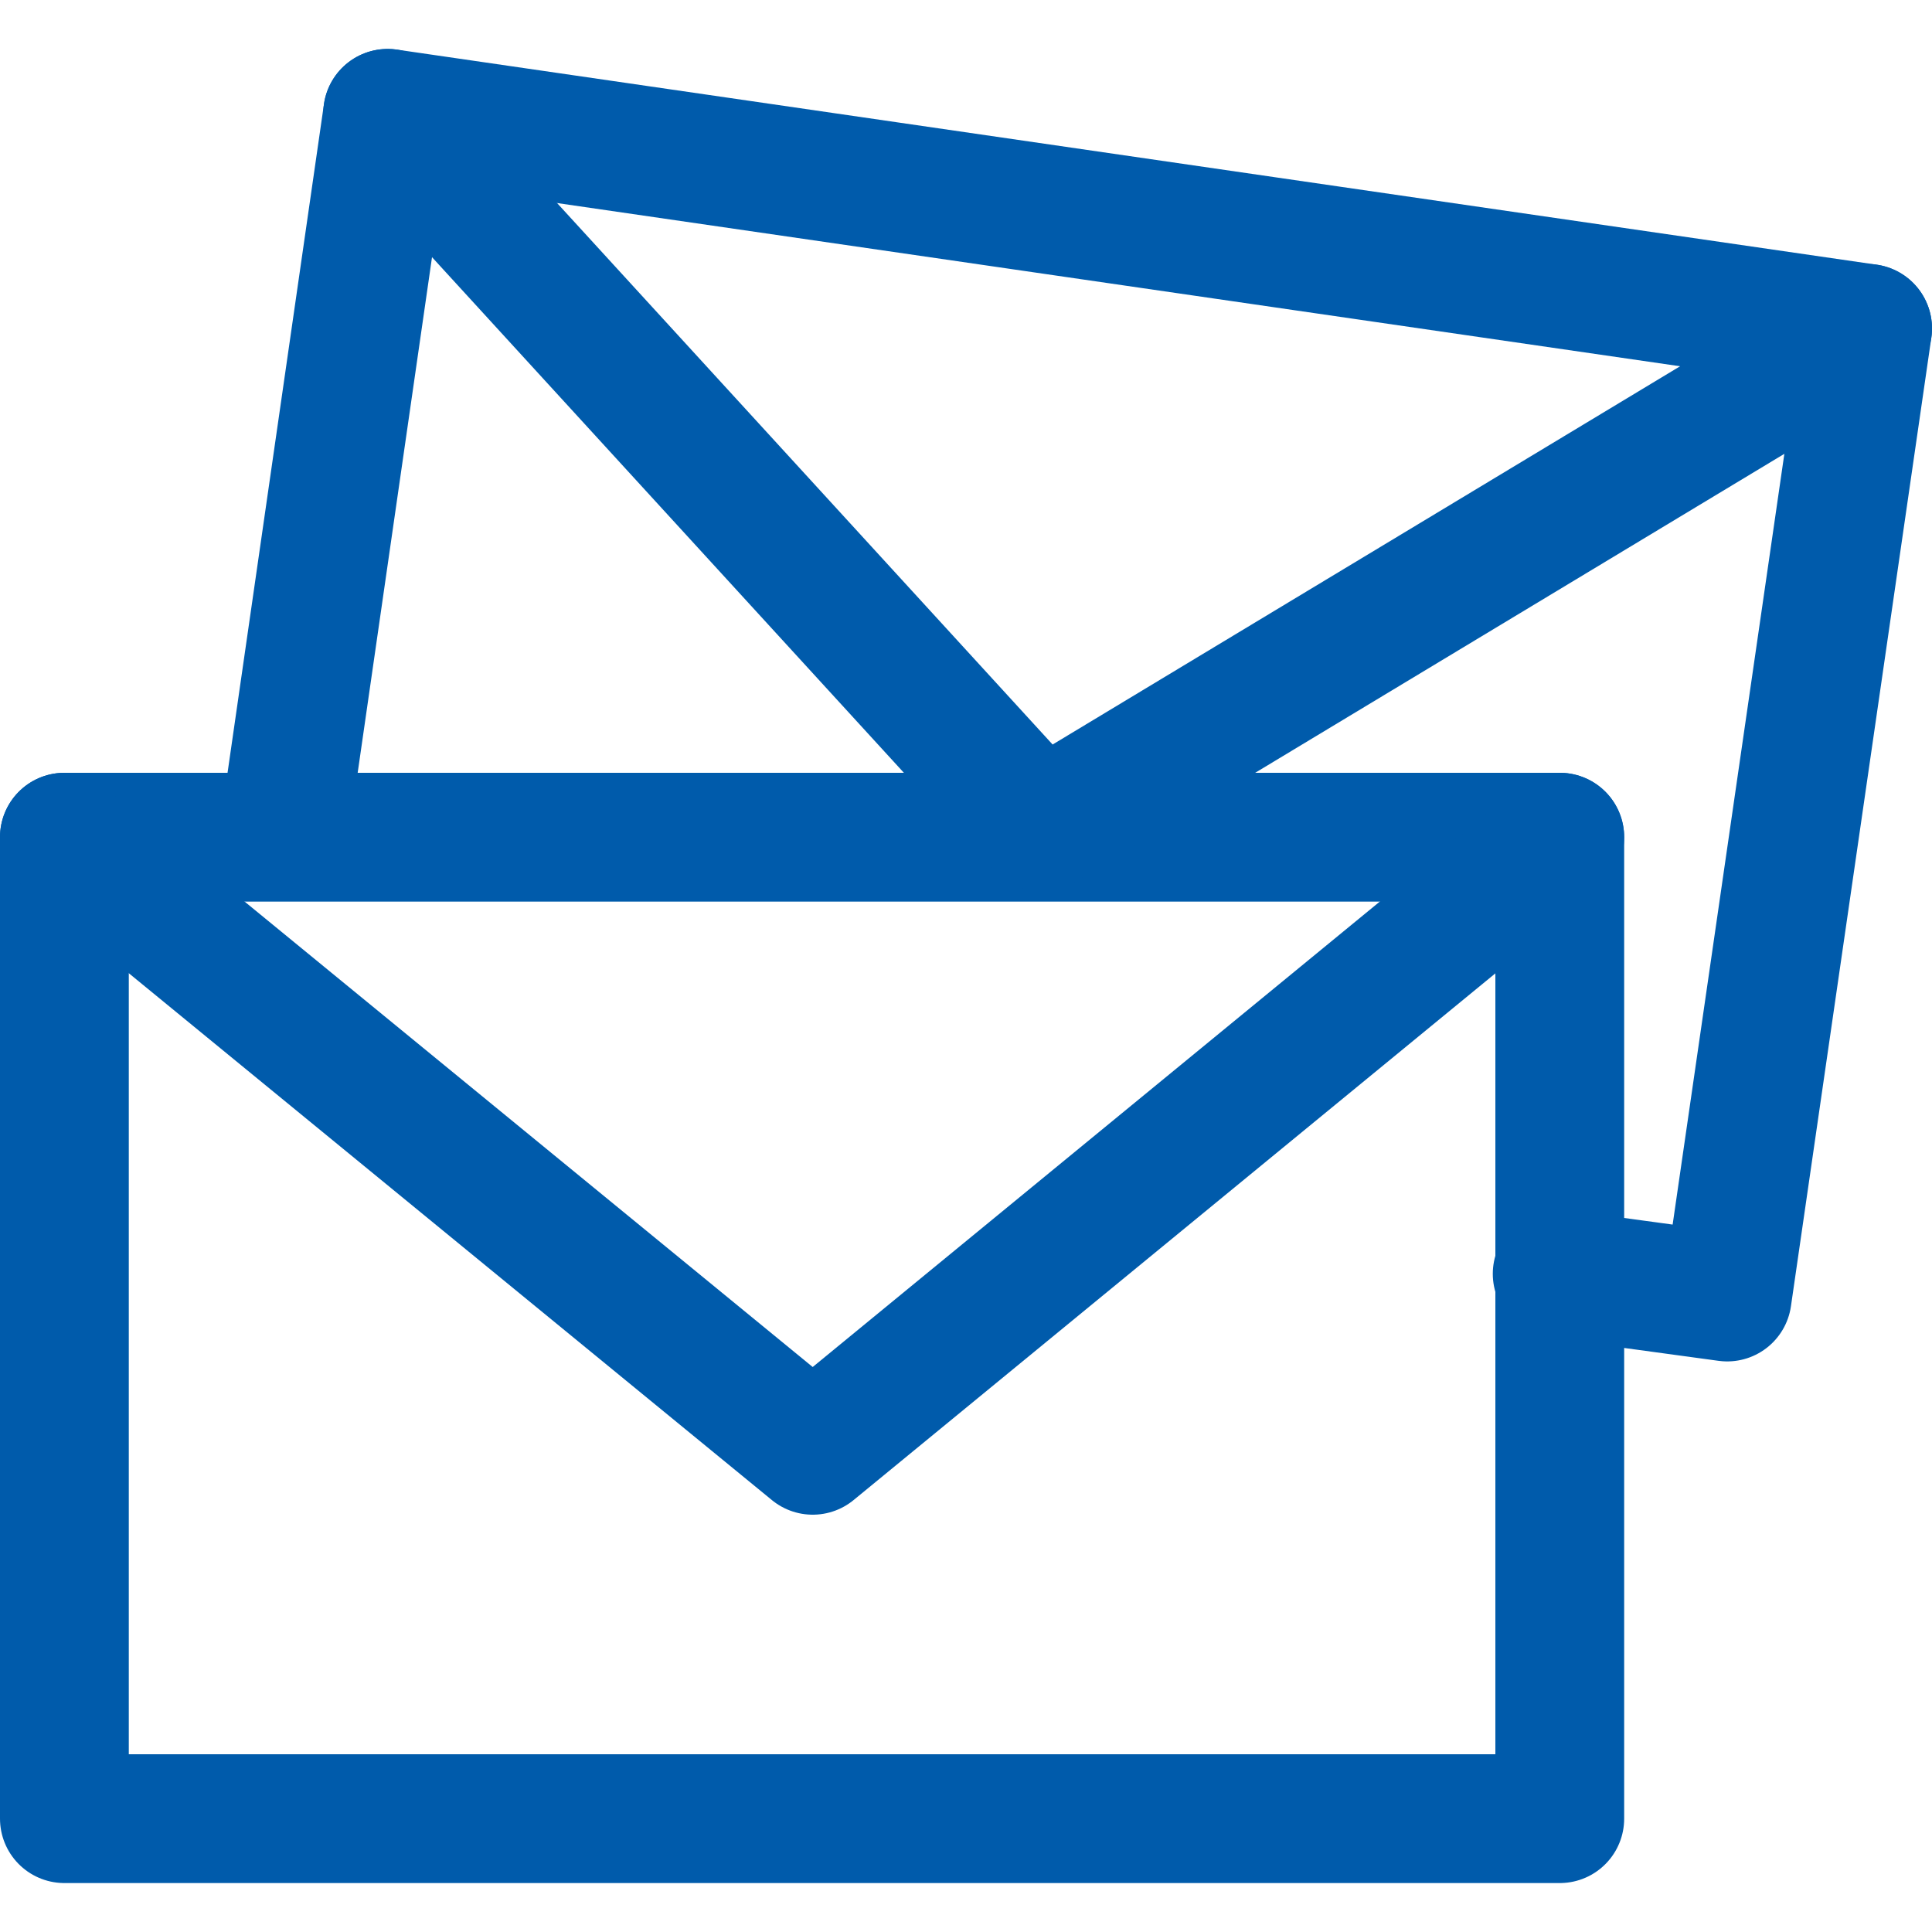
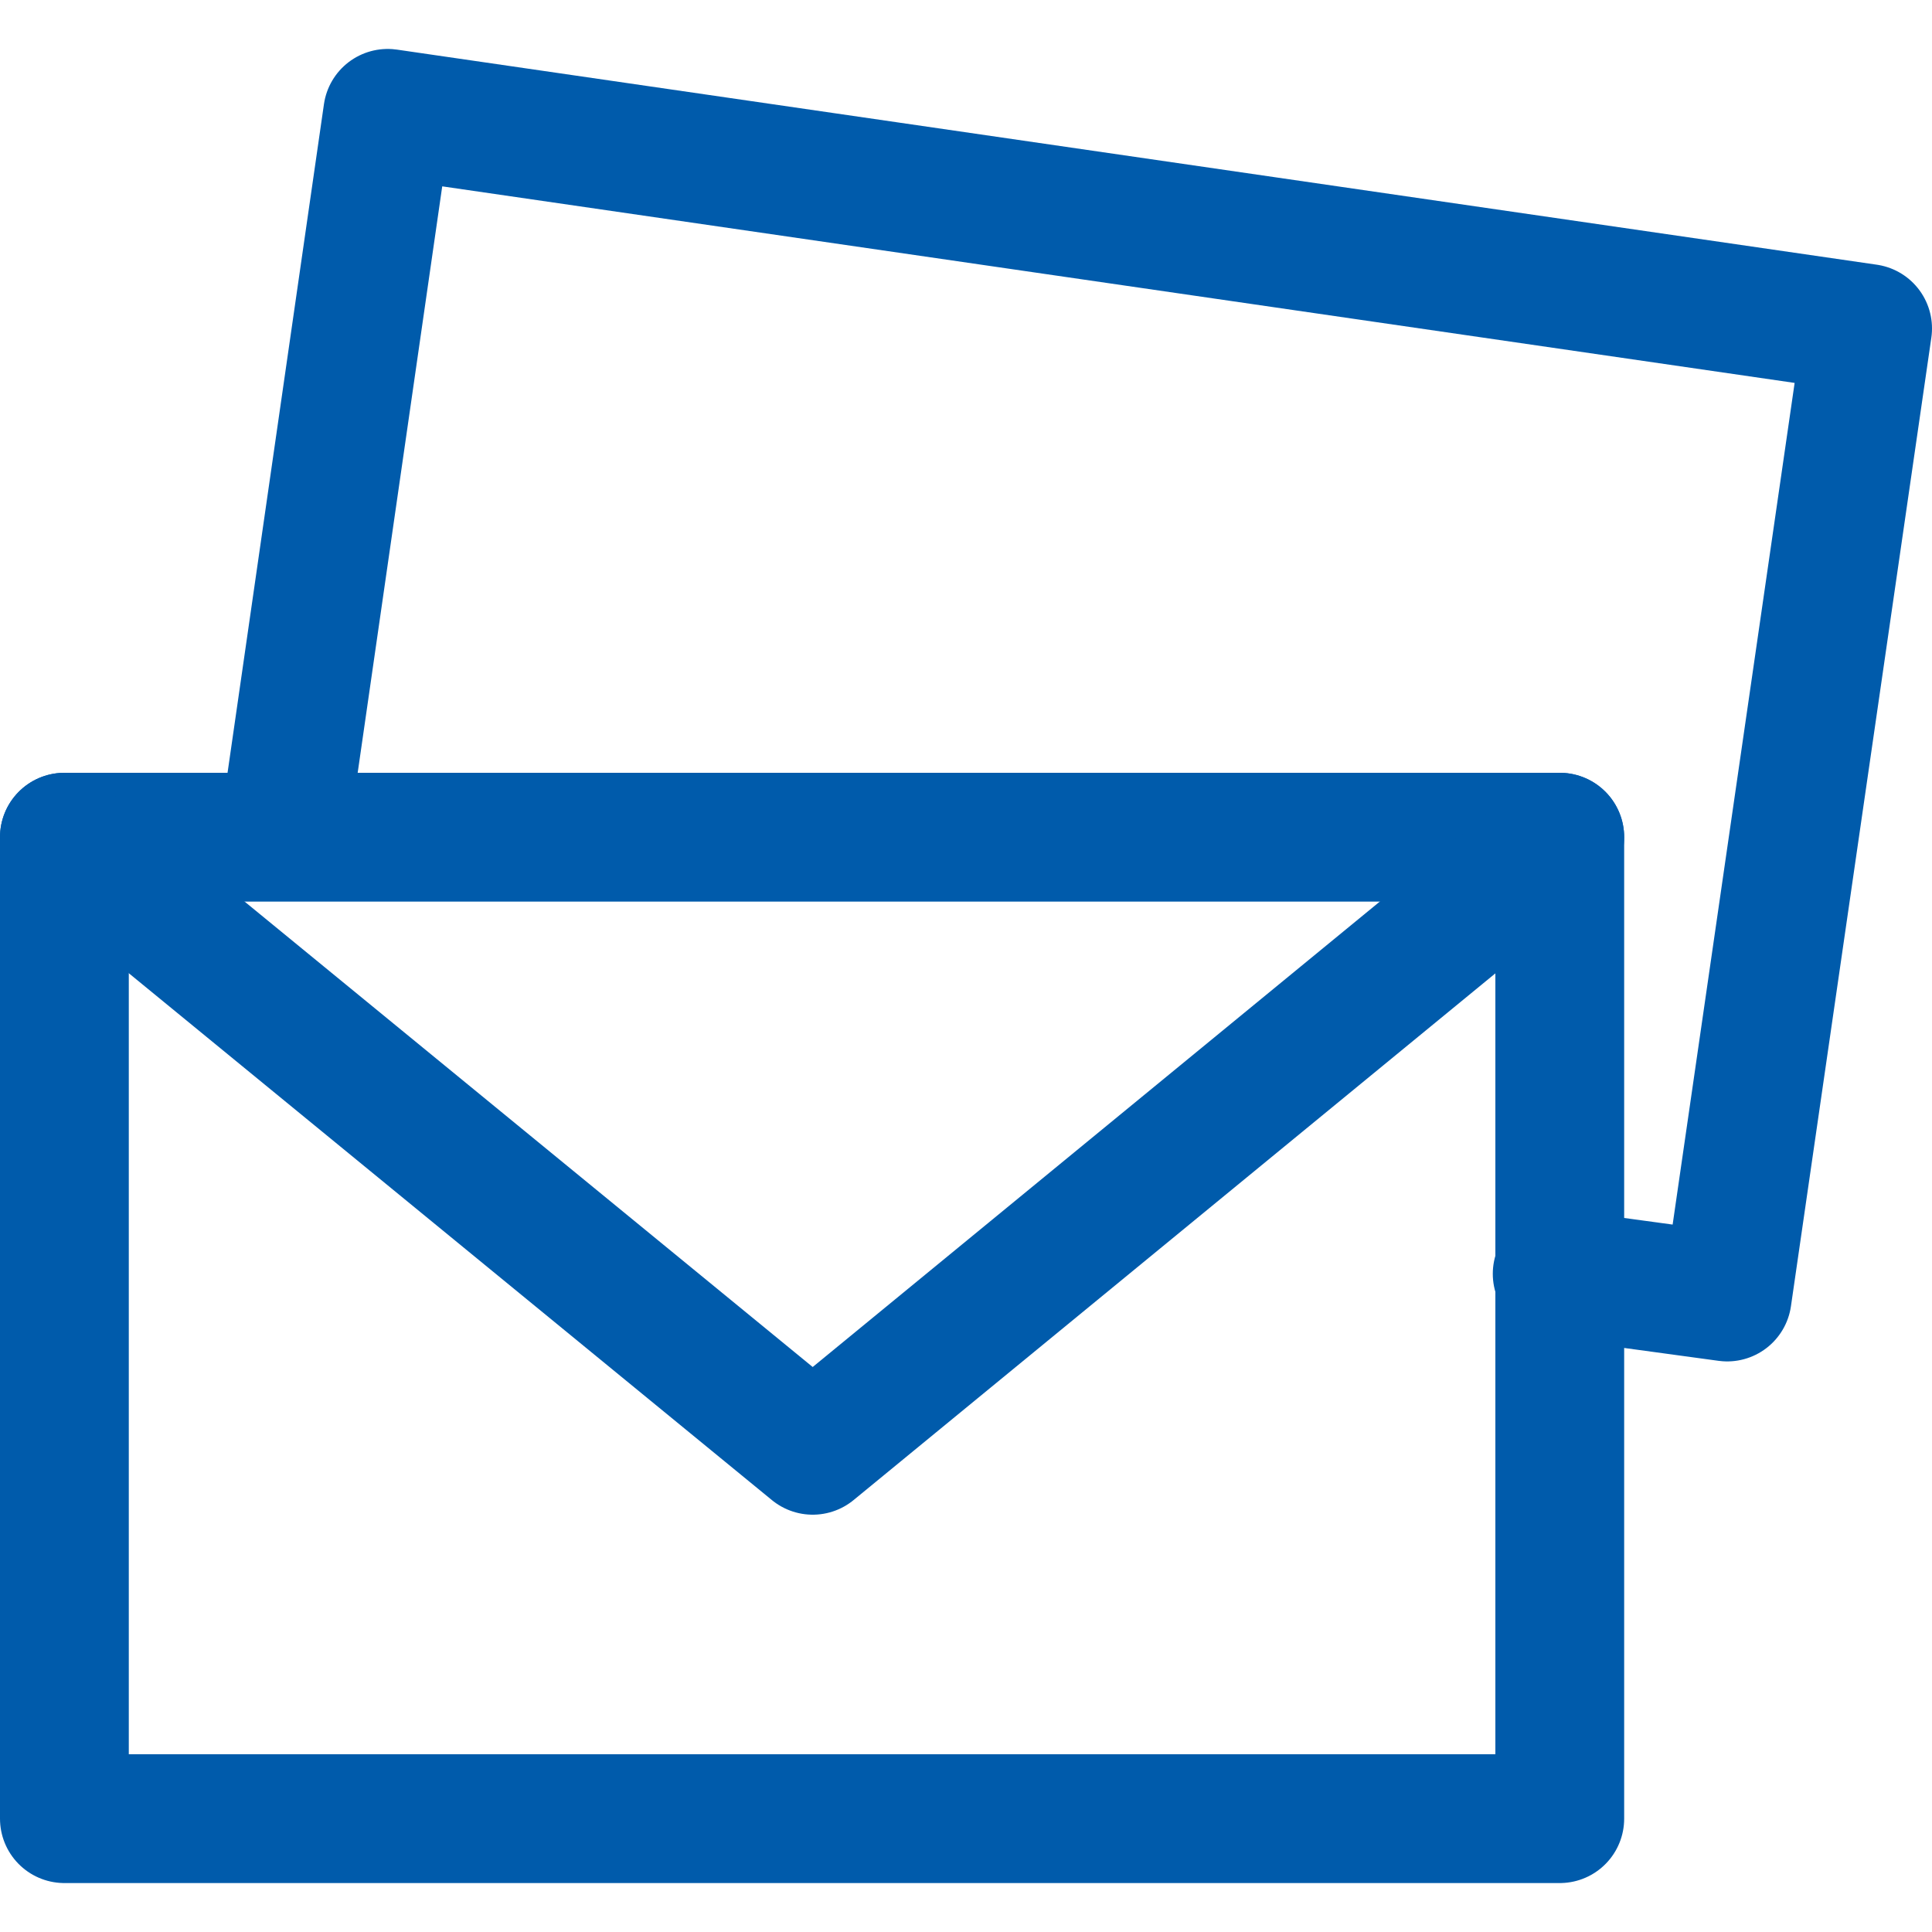
<svg xmlns="http://www.w3.org/2000/svg" version="1.1" id="圖層_1" x="0px" y="0px" viewBox="0 0 150 150" style="enable-background:new 0 0 150 150;" xml:space="preserve">
  <style type="text/css">
	.st0{fill:none;stroke:#005BAB;stroke-width:10;stroke-linecap:round;stroke-linejoin:round;stroke-miterlimit:22.926;}
</style>
  <polygon class="st0" points="5,65 121.1,65 121.1,141.2 5,141.2 " />
  <polyline class="st0" points="121.1,65 63.1,112.6 5,65 " />
  <polyline class="st0" points="22.3,62.9 30.1,8.8 145,25.5 134.1,100.7 120.9,98.9 " />
-   <polyline class="st0" points="145,25.5 80.8,64.2 30.1,8.8 " />
</svg>